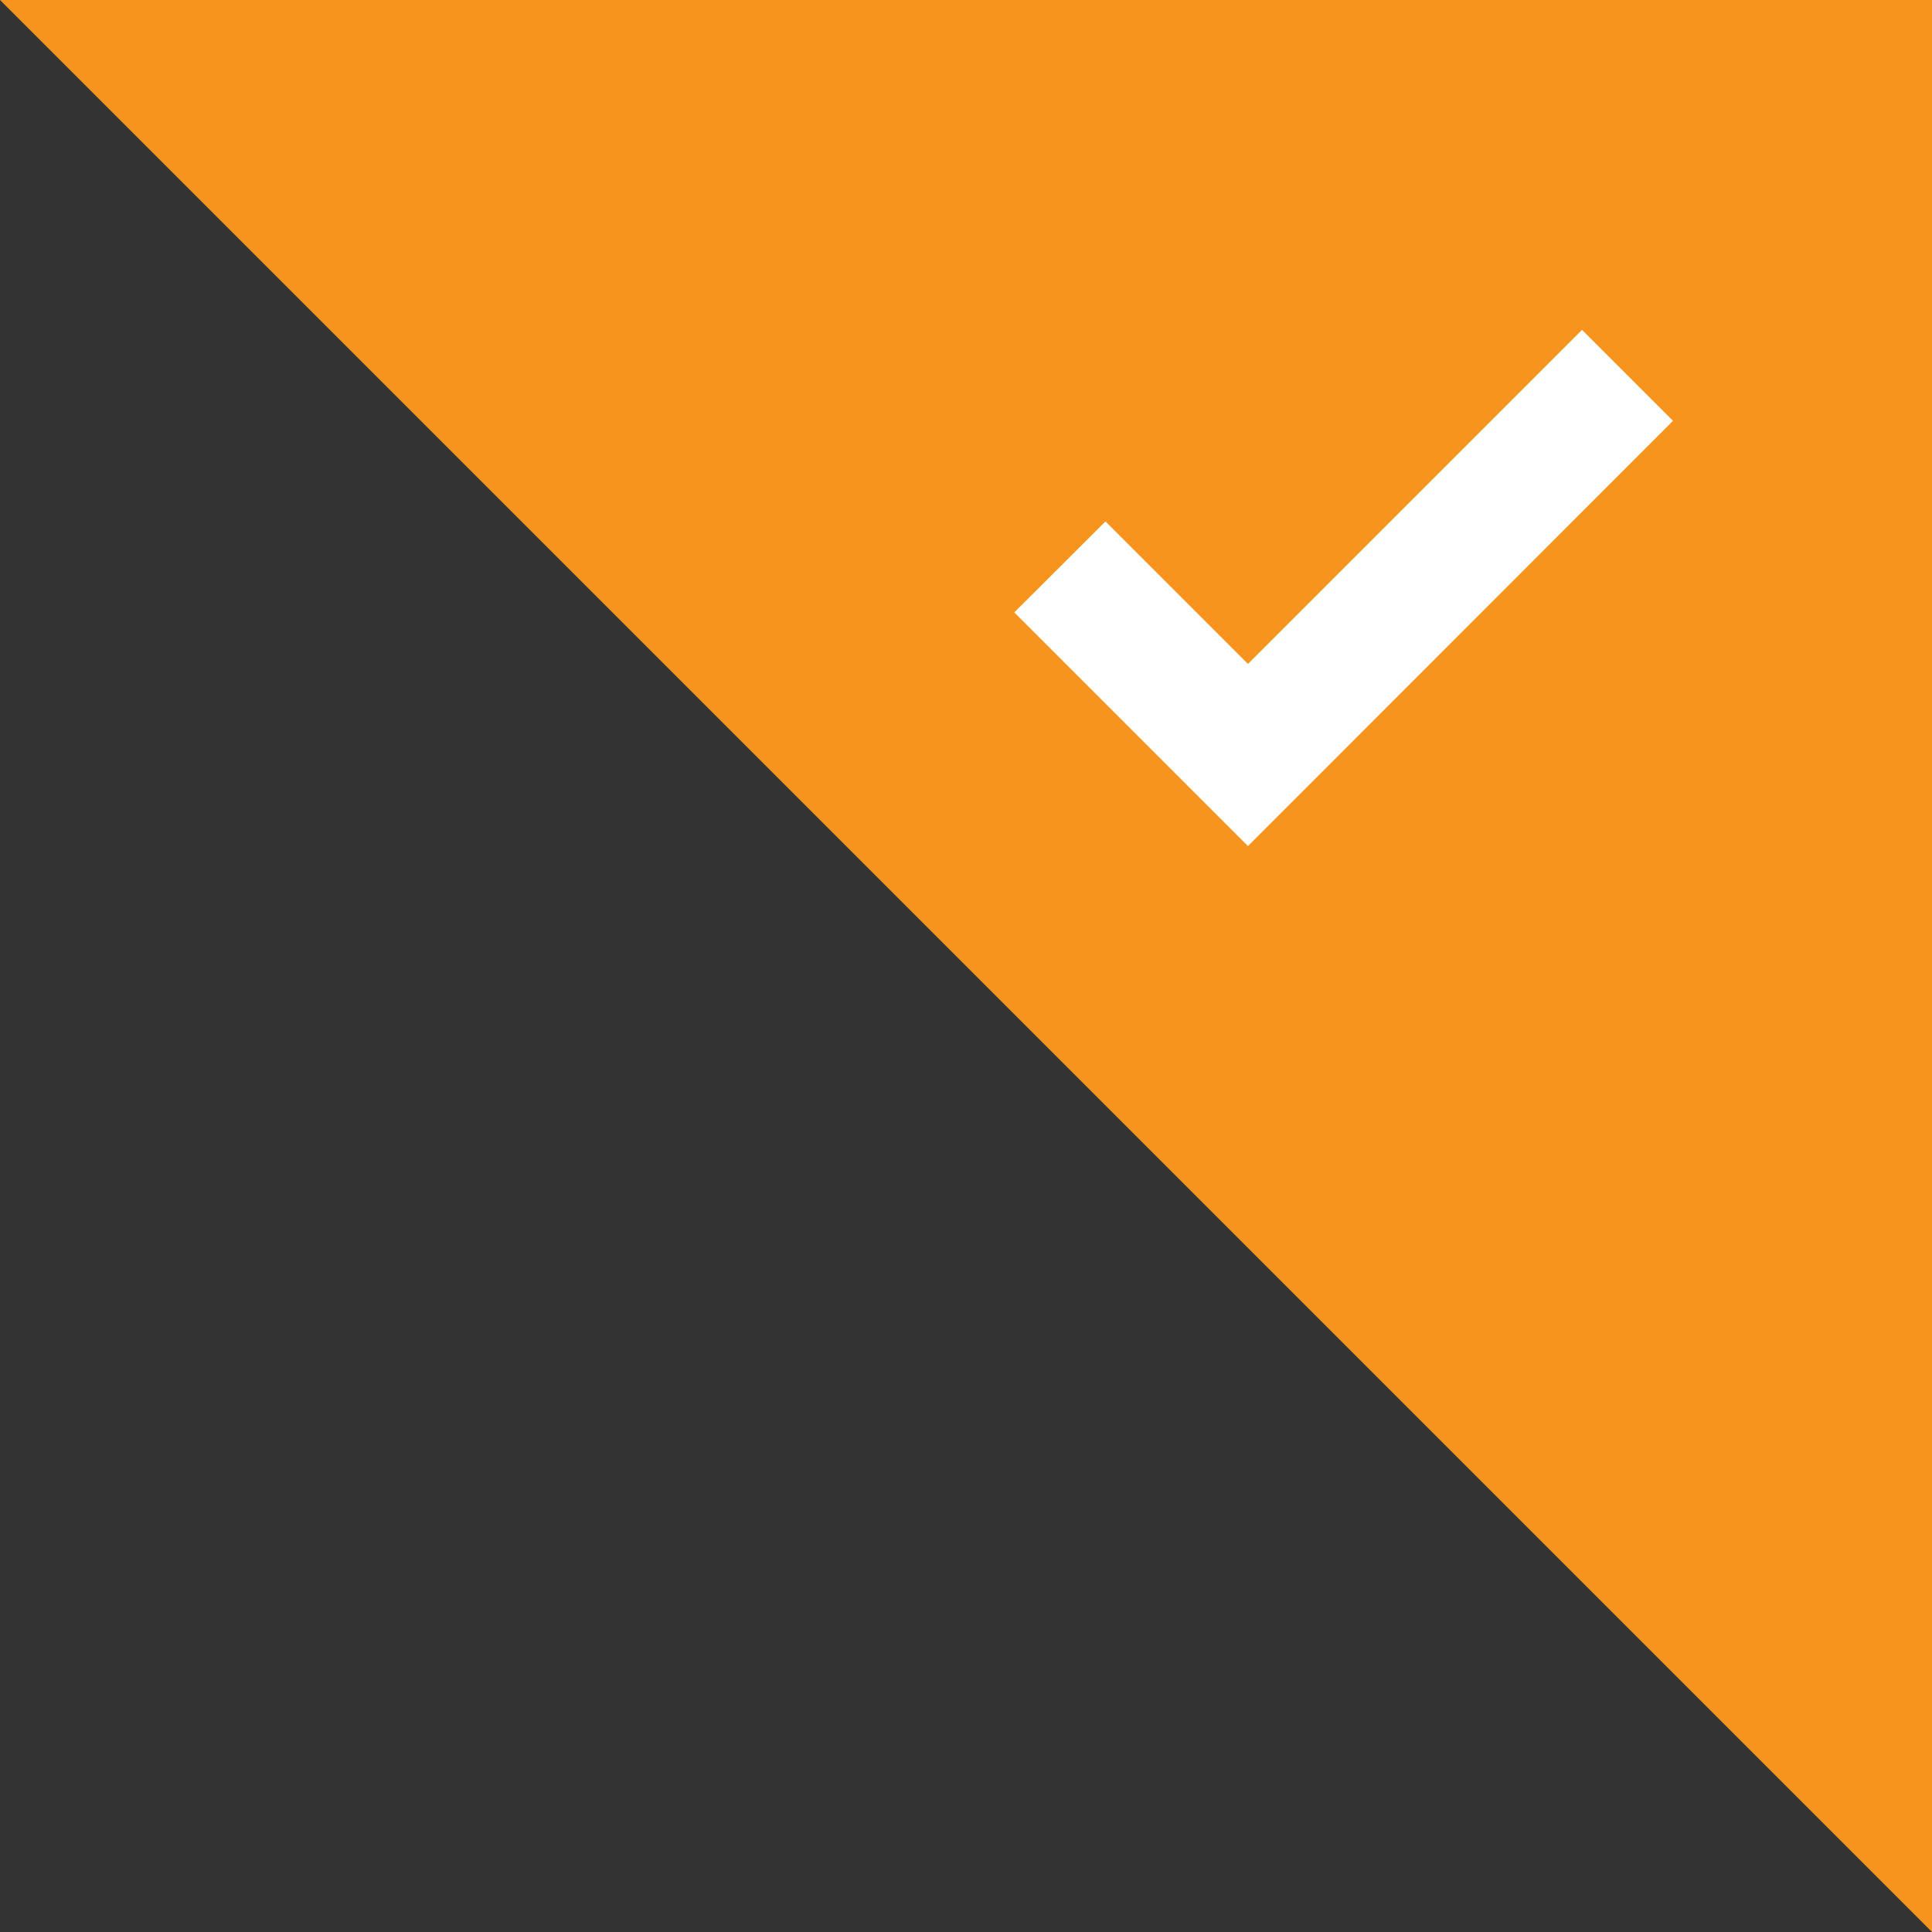
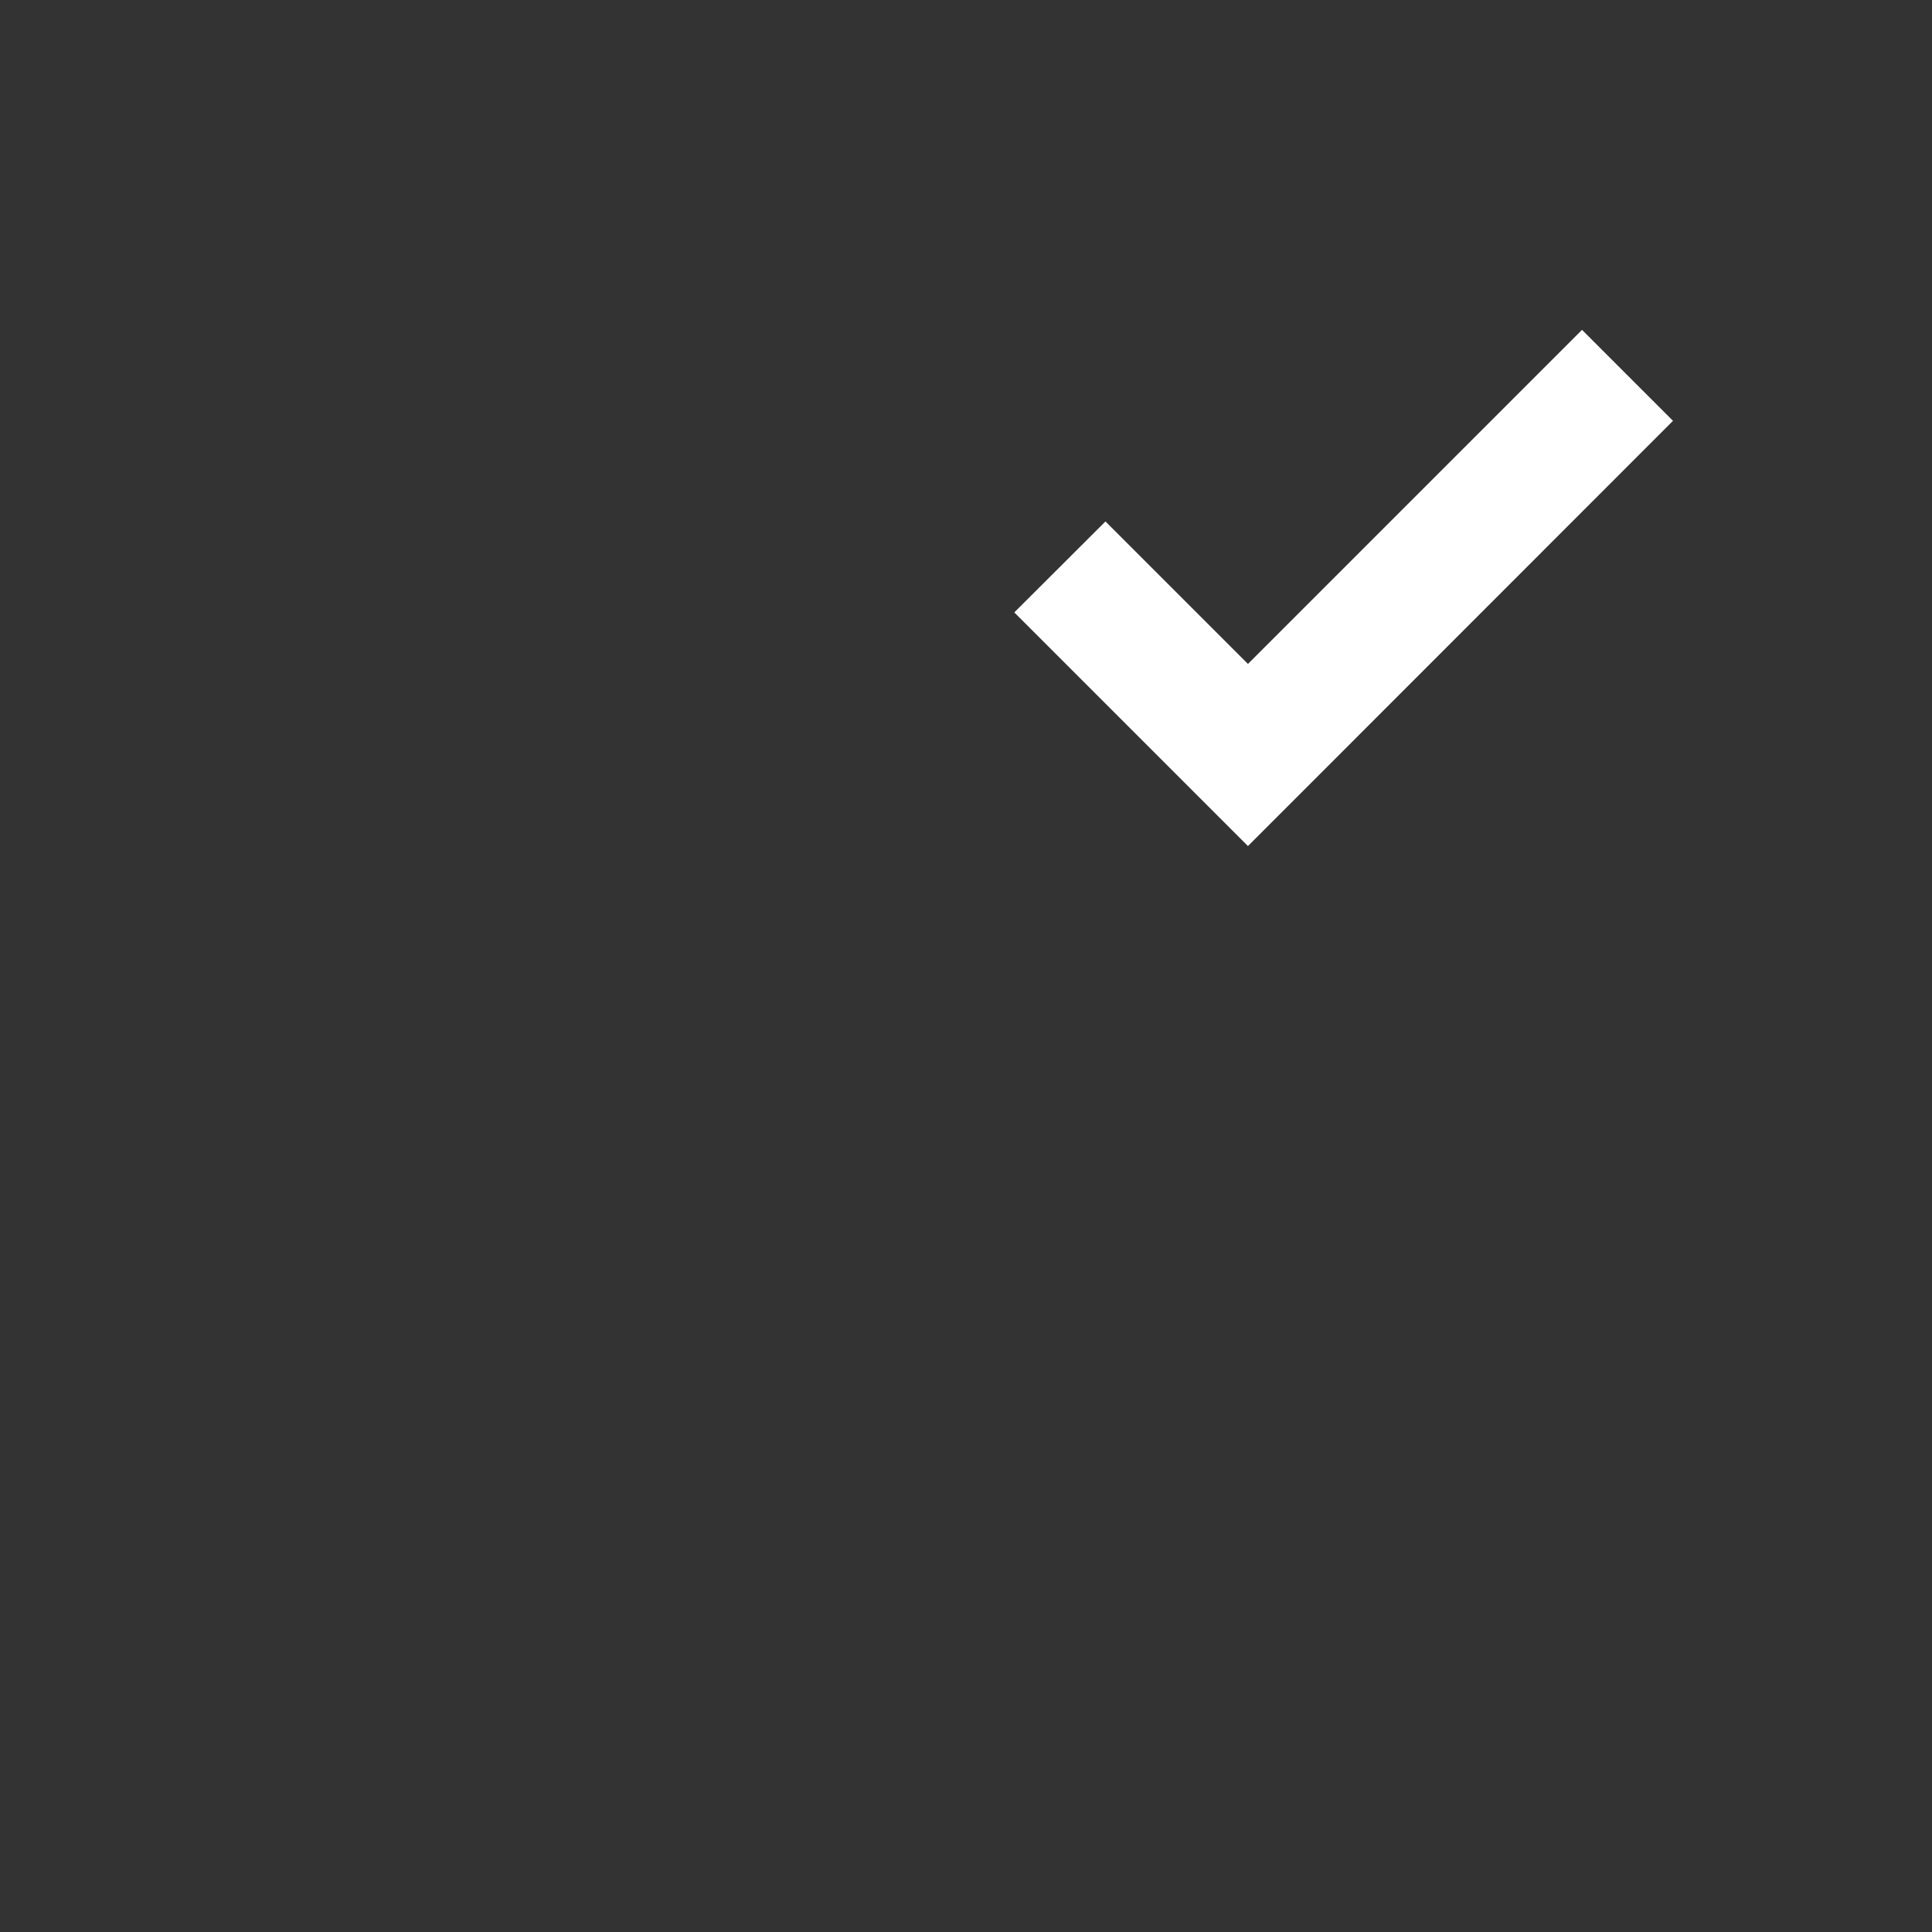
<svg xmlns="http://www.w3.org/2000/svg" version="1.1" x="0px" y="0px" width="96px" height="96px" viewBox="0 0 96 96" style="enable-background:new 0 0 96 96;" xml:space="preserve">
  <rect x="0" y="0" width="96" height="96" fill="#333333" stroke="none" />
  <style type="text/css">
	.st0{fill:#f7941d;}
	.st1{fill:#FFFFFF;}
</style>
  <defs>
</defs>
  <g>
-     <polygon class="st0" points="96,0 96,96 0,0  " />
-   </g>
+     </g>
  <polygon class="st1" points="83.13,20.91 78.61,16.39 62.01,32.99 54.93,25.91 50.4,30.43 62.01,42.04 64.9,39.15 64.9,39.15 " />
</svg>